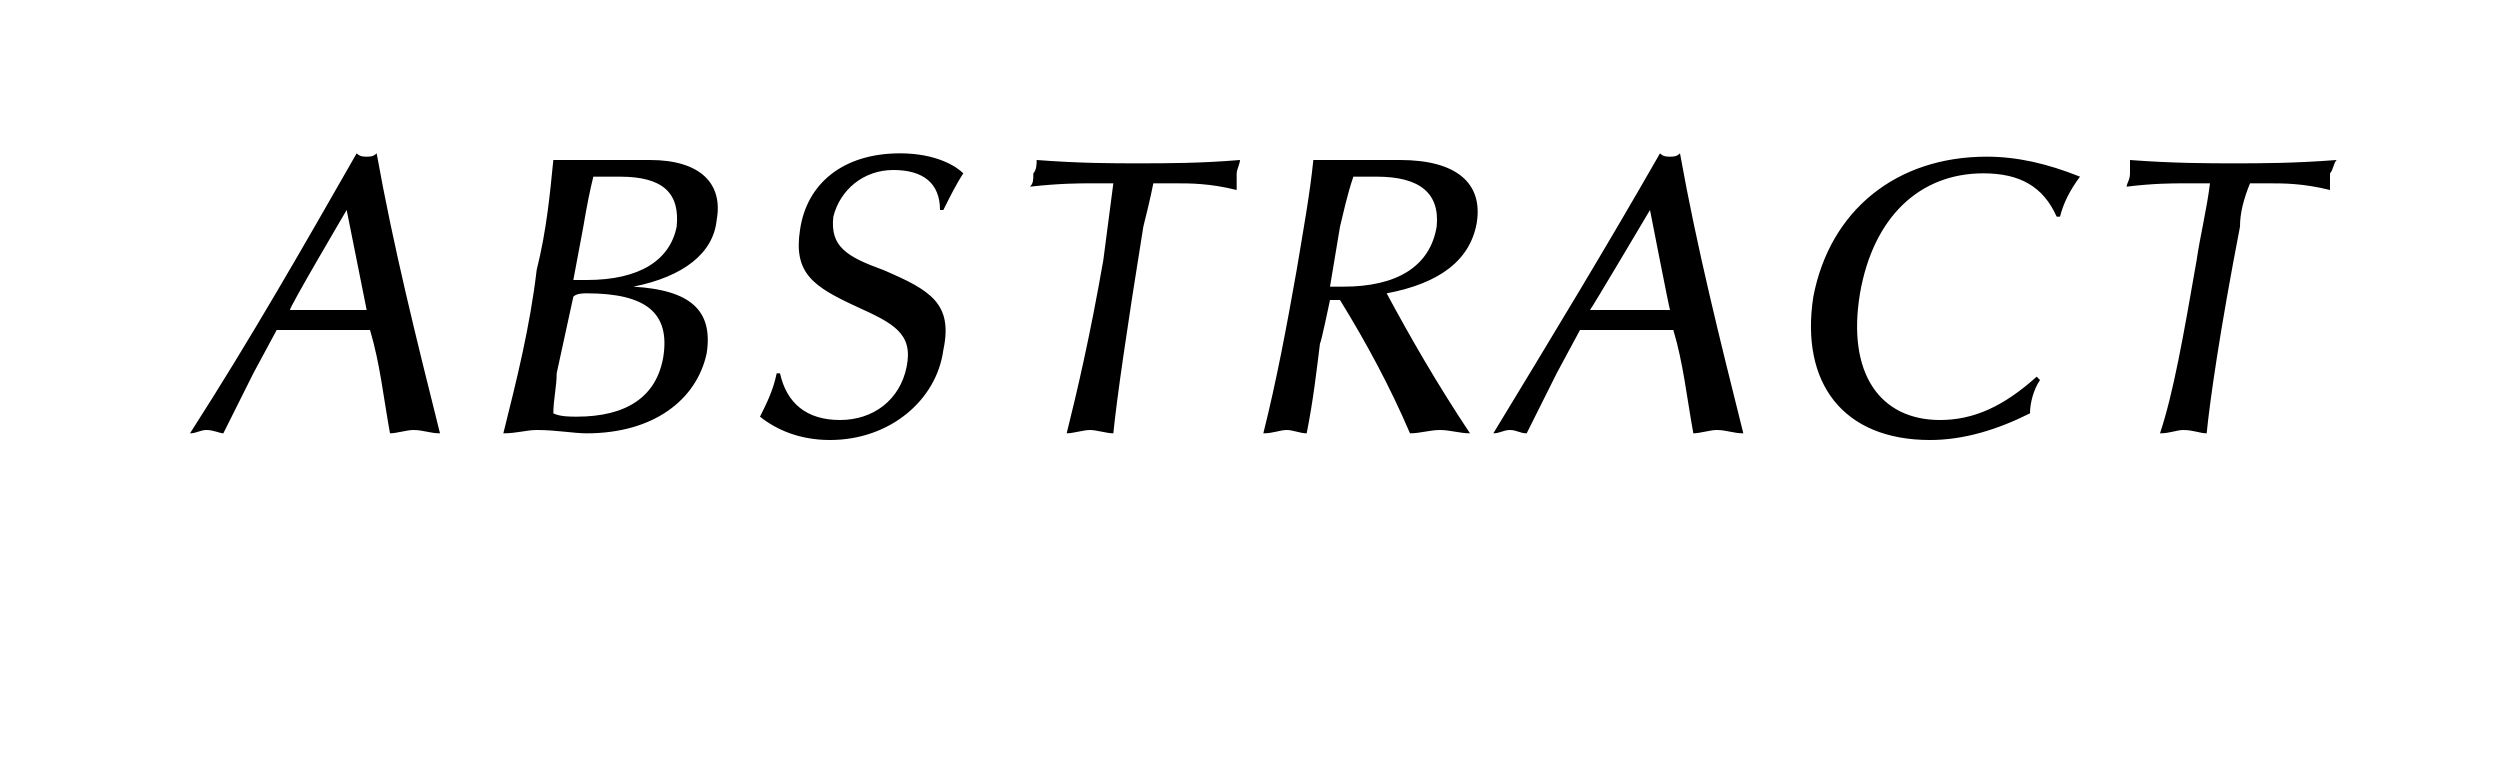
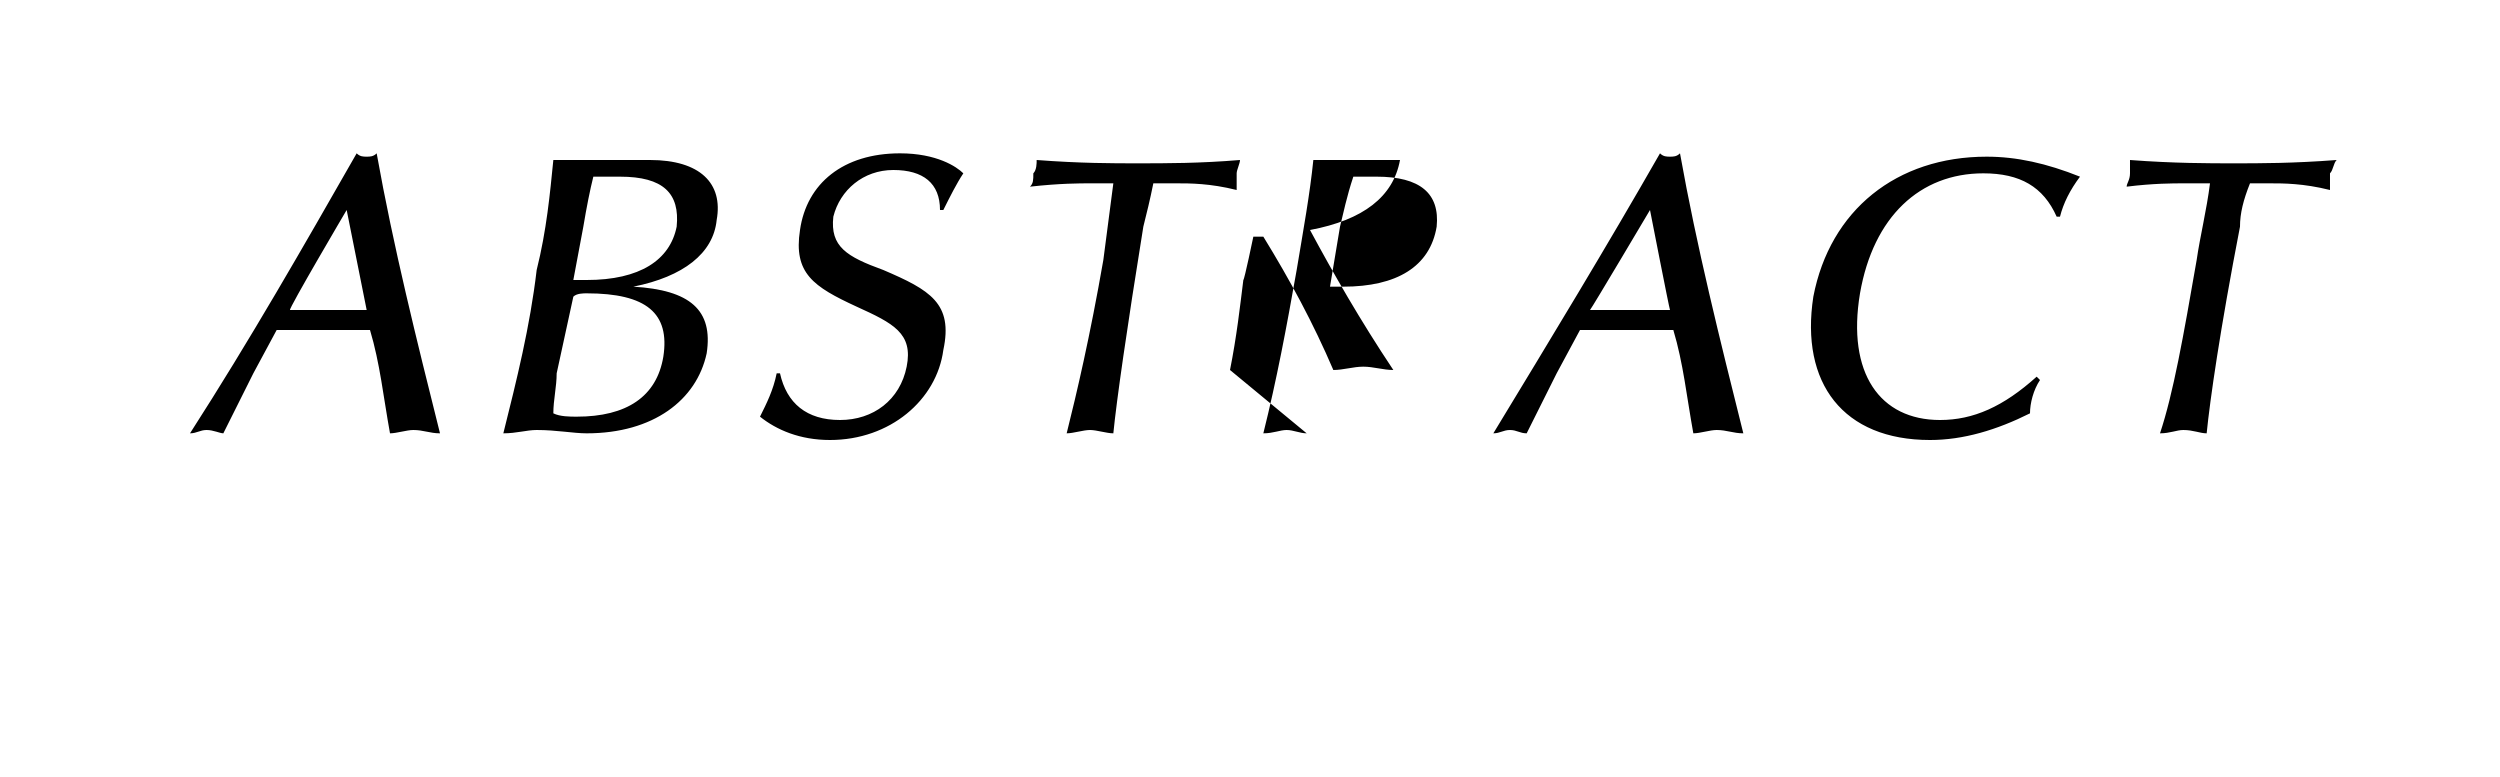
<svg xmlns="http://www.w3.org/2000/svg" version="1.1" width="75px" height="23.3px" viewBox="0 -4 75 23.3" style="top:-4px">
  <desc>ABSTRACT</desc>
  <defs />
  <g id="Polygon38369">
-     <path d="m10.7.6c.1.1.2.1.3.1c.1 0 .2 0 .3-.1c.5 2.8 1.2 5.6 1.9 8.4c-.3 0-.5-.1-.8-.1c-.2 0-.5.1-.7.1c-.2-1.1-.3-2.1-.6-3.1H8.3l-.7 1.3L6.7 9c-.1 0-.3-.1-.5-.1c-.2 0-.3.1-.5.1c1.8-2.8 3.4-5.6 5-8.4zm-.8 4.7h1.1l-.6-3s-1.75 2.97-1.7 3h1.2zm7.7-.9c1.6 0 2.5-.6 2.7-1.6c.1-1-.4-1.5-1.7-1.5h-.8c-.1.4-.2.9-.3 1.5l-.3 1.6h.4zm-.9 2.8c0 .4-.1.8-.1 1.2c.2.1.5.1.7.1c1.5 0 2.4-.6 2.6-1.8c.2-1.3-.5-1.9-2.3-1.9c-.1 0-.3 0-.4.1l-.5 2.3zm-.6-3.1c.3-1.2.4-2.3.5-3.3h2.9c1.5 0 2.2.7 2 1.8c-.1 1-1 1.7-2.5 2c1.7.1 2.4.7 2.2 2C20.9 8 19.6 9 17.6 9c-.4 0-.9-.1-1.5-.1c-.3 0-.6.1-1 .1c.4-1.6.8-3.2 1-4.9zm7.3 3.1c.2.9.8 1.4 1.8 1.4c1 0 1.8-.6 2-1.6c.2-1-.4-1.3-1.5-1.8c-1.3-.6-1.9-1-1.7-2.3c.2-1.4 1.3-2.3 3-2.3c1.1 0 1.7.4 1.9.6c-.2.3-.4.7-.6 1.1h-.1c0-.8-.5-1.2-1.4-1.2c-.9 0-1.6.6-1.8 1.4c-.1.9.4 1.2 1.5 1.6c1.4.6 2.1 1 1.8 2.4c-.2 1.5-1.6 2.7-3.4 2.7c-.9 0-1.6-.3-2.1-.7c.2-.4.4-.8.5-1.3h.1zm9.3-5.7c-.3 0-.9 0-1.8.1c.1-.1.1-.2.1-.4c.1-.1.1-.3.1-.4c1.3.1 2.3.1 3 .1c.9 0 1.9 0 3.1-.1c0 .1-.1.3-.1.4v.5c-.8-.2-1.4-.2-1.8-.2h-.7c-.1.5-.2.9-.3 1.3c-.5 3.1-.8 5.2-.9 6.2c-.2 0-.5-.1-.7-.1c-.2 0-.5.1-.7.1c.3-1.2.7-2.9 1.1-5.2l.3-2.3h-.7zm7.6 3.1c1.6 0 2.6-.6 2.8-1.8c.1-1-.5-1.5-1.8-1.5h-.7c-.2.6-.3 1.1-.4 1.5l-.3 1.8h.4zM39.2 9c-.2 0-.4-.1-.6-.1c-.2 0-.4.1-.7.1c.4-1.6.7-3.2 1-4.9c.2-1.2.4-2.3.5-3.3h2.6c1.7 0 2.5.7 2.3 1.9c-.2 1.1-1.1 1.8-2.7 2.1c.7 1.3 1.5 2.7 2.5 4.2c-.3 0-.6-.1-.9-.1c-.3 0-.6.1-.9.1c-.6-1.4-1.3-2.7-2.1-4h-.3s-.27 1.3-.3 1.3c-.1.8-.2 1.7-.4 2.7zM49.8.6c.1.1.2.1.3.1c.1 0 .2 0 .3-.1c.5 2.8 1.2 5.6 1.9 8.4c-.3 0-.5-.1-.8-.1c-.2 0-.5.1-.7.1c-.2-1.1-.3-2.1-.6-3.1h-2.8l-.7 1.3l-.9 1.8c-.2 0-.3-.1-.5-.1c-.2 0-.3.1-.5.1c1.7-2.8 3.4-5.6 5-8.4zM49 5.3h1.1c-.02-.03-.6-3-.6-3c0 0-1.76 2.97-1.8 3h1.3zm12.7-2.8c-.4-.9-1.1-1.3-2.2-1.3c-1.9 0-3.3 1.3-3.7 3.6c-.4 2.4.6 3.8 2.4 3.8c1 0 1.9-.4 2.9-1.3l.1.1c-.2.3-.3.7-.3 1c-1 .5-2 .8-3 .8c-2.6 0-3.9-1.7-3.5-4.3c.5-2.6 2.5-4.2 5.2-4.2c.9 0 1.8.2 2.8.6c-.3.4-.5.8-.6 1.2h-.1zm3.8-1c-.3 0-.9 0-1.7.1c0-.1.1-.2.1-.4v-.4c1.3.1 2.4.1 3.1.1c.8 0 1.8 0 3.1-.1c-.1.1-.1.3-.2.4v.5c-.8-.2-1.4-.2-1.8-.2h-.6c-.2.5-.3.9-.3 1.3c-.6 3.1-.9 5.2-1 6.2c-.2 0-.4-.1-.7-.1c-.2 0-.4.1-.7.1c.4-1.2.7-2.9 1.1-5.2c.1-.7.3-1.5.4-2.3h-.8z" stroke="none" fill="#000" />
+     <path d="m10.7.6c.1.1.2.1.3.1c.1 0 .2 0 .3-.1c.5 2.8 1.2 5.6 1.9 8.4c-.3 0-.5-.1-.8-.1c-.2 0-.5.1-.7.1c-.2-1.1-.3-2.1-.6-3.1H8.3l-.7 1.3L6.7 9c-.1 0-.3-.1-.5-.1c-.2 0-.3.1-.5.1c1.8-2.8 3.4-5.6 5-8.4zm-.8 4.7h1.1l-.6-3s-1.75 2.97-1.7 3h1.2zm7.7-.9c1.6 0 2.5-.6 2.7-1.6c.1-1-.4-1.5-1.7-1.5h-.8c-.1.4-.2.9-.3 1.5l-.3 1.6h.4zm-.9 2.8c0 .4-.1.8-.1 1.2c.2.1.5.1.7.1c1.5 0 2.4-.6 2.6-1.8c.2-1.3-.5-1.9-2.3-1.9c-.1 0-.3 0-.4.1l-.5 2.3zm-.6-3.1c.3-1.2.4-2.3.5-3.3h2.9c1.5 0 2.2.7 2 1.8c-.1 1-1 1.7-2.5 2c1.7.1 2.4.7 2.2 2C20.9 8 19.6 9 17.6 9c-.4 0-.9-.1-1.5-.1c-.3 0-.6.1-1 .1c.4-1.6.8-3.2 1-4.9zm7.3 3.1c.2.9.8 1.4 1.8 1.4c1 0 1.8-.6 2-1.6c.2-1-.4-1.3-1.5-1.8c-1.3-.6-1.9-1-1.7-2.3c.2-1.4 1.3-2.3 3-2.3c1.1 0 1.7.4 1.9.6c-.2.3-.4.7-.6 1.1h-.1c0-.8-.5-1.2-1.4-1.2c-.9 0-1.6.6-1.8 1.4c-.1.9.4 1.2 1.5 1.6c1.4.6 2.1 1 1.8 2.4c-.2 1.5-1.6 2.7-3.4 2.7c-.9 0-1.6-.3-2.1-.7c.2-.4.4-.8.5-1.3h.1zm9.3-5.7c-.3 0-.9 0-1.8.1c.1-.1.1-.2.1-.4c.1-.1.1-.3.1-.4c1.3.1 2.3.1 3 .1c.9 0 1.9 0 3.1-.1c0 .1-.1.3-.1.4v.5c-.8-.2-1.4-.2-1.8-.2h-.7c-.1.5-.2.9-.3 1.3c-.5 3.1-.8 5.2-.9 6.2c-.2 0-.5-.1-.7-.1c-.2 0-.5.1-.7.1c.3-1.2.7-2.9 1.1-5.2l.3-2.3h-.7zm7.6 3.1c1.6 0 2.6-.6 2.8-1.8c.1-1-.5-1.5-1.8-1.5h-.7c-.2.6-.3 1.1-.4 1.5l-.3 1.8h.4zM39.2 9c-.2 0-.4-.1-.6-.1c-.2 0-.4.1-.7.1c.4-1.6.7-3.2 1-4.9c.2-1.2.4-2.3.5-3.3h2.6c-.2 1.1-1.1 1.8-2.7 2.1c.7 1.3 1.5 2.7 2.5 4.2c-.3 0-.6-.1-.9-.1c-.3 0-.6.1-.9.1c-.6-1.4-1.3-2.7-2.1-4h-.3s-.27 1.3-.3 1.3c-.1.8-.2 1.7-.4 2.7zM49.8.6c.1.1.2.1.3.1c.1 0 .2 0 .3-.1c.5 2.8 1.2 5.6 1.9 8.4c-.3 0-.5-.1-.8-.1c-.2 0-.5.1-.7.1c-.2-1.1-.3-2.1-.6-3.1h-2.8l-.7 1.3l-.9 1.8c-.2 0-.3-.1-.5-.1c-.2 0-.3.1-.5.1c1.7-2.8 3.4-5.6 5-8.4zM49 5.3h1.1c-.02-.03-.6-3-.6-3c0 0-1.76 2.97-1.8 3h1.3zm12.7-2.8c-.4-.9-1.1-1.3-2.2-1.3c-1.9 0-3.3 1.3-3.7 3.6c-.4 2.4.6 3.8 2.4 3.8c1 0 1.9-.4 2.9-1.3l.1.1c-.2.3-.3.7-.3 1c-1 .5-2 .8-3 .8c-2.6 0-3.9-1.7-3.5-4.3c.5-2.6 2.5-4.2 5.2-4.2c.9 0 1.8.2 2.8.6c-.3.4-.5.8-.6 1.2h-.1zm3.8-1c-.3 0-.9 0-1.7.1c0-.1.1-.2.1-.4v-.4c1.3.1 2.4.1 3.1.1c.8 0 1.8 0 3.1-.1c-.1.1-.1.3-.2.4v.5c-.8-.2-1.4-.2-1.8-.2h-.6c-.2.5-.3.9-.3 1.3c-.6 3.1-.9 5.2-1 6.2c-.2 0-.4-.1-.7-.1c-.2 0-.4.1-.7.1c.4-1.2.7-2.9 1.1-5.2c.1-.7.3-1.5.4-2.3h-.8z" stroke="none" fill="#000" />
  </g>
</svg>